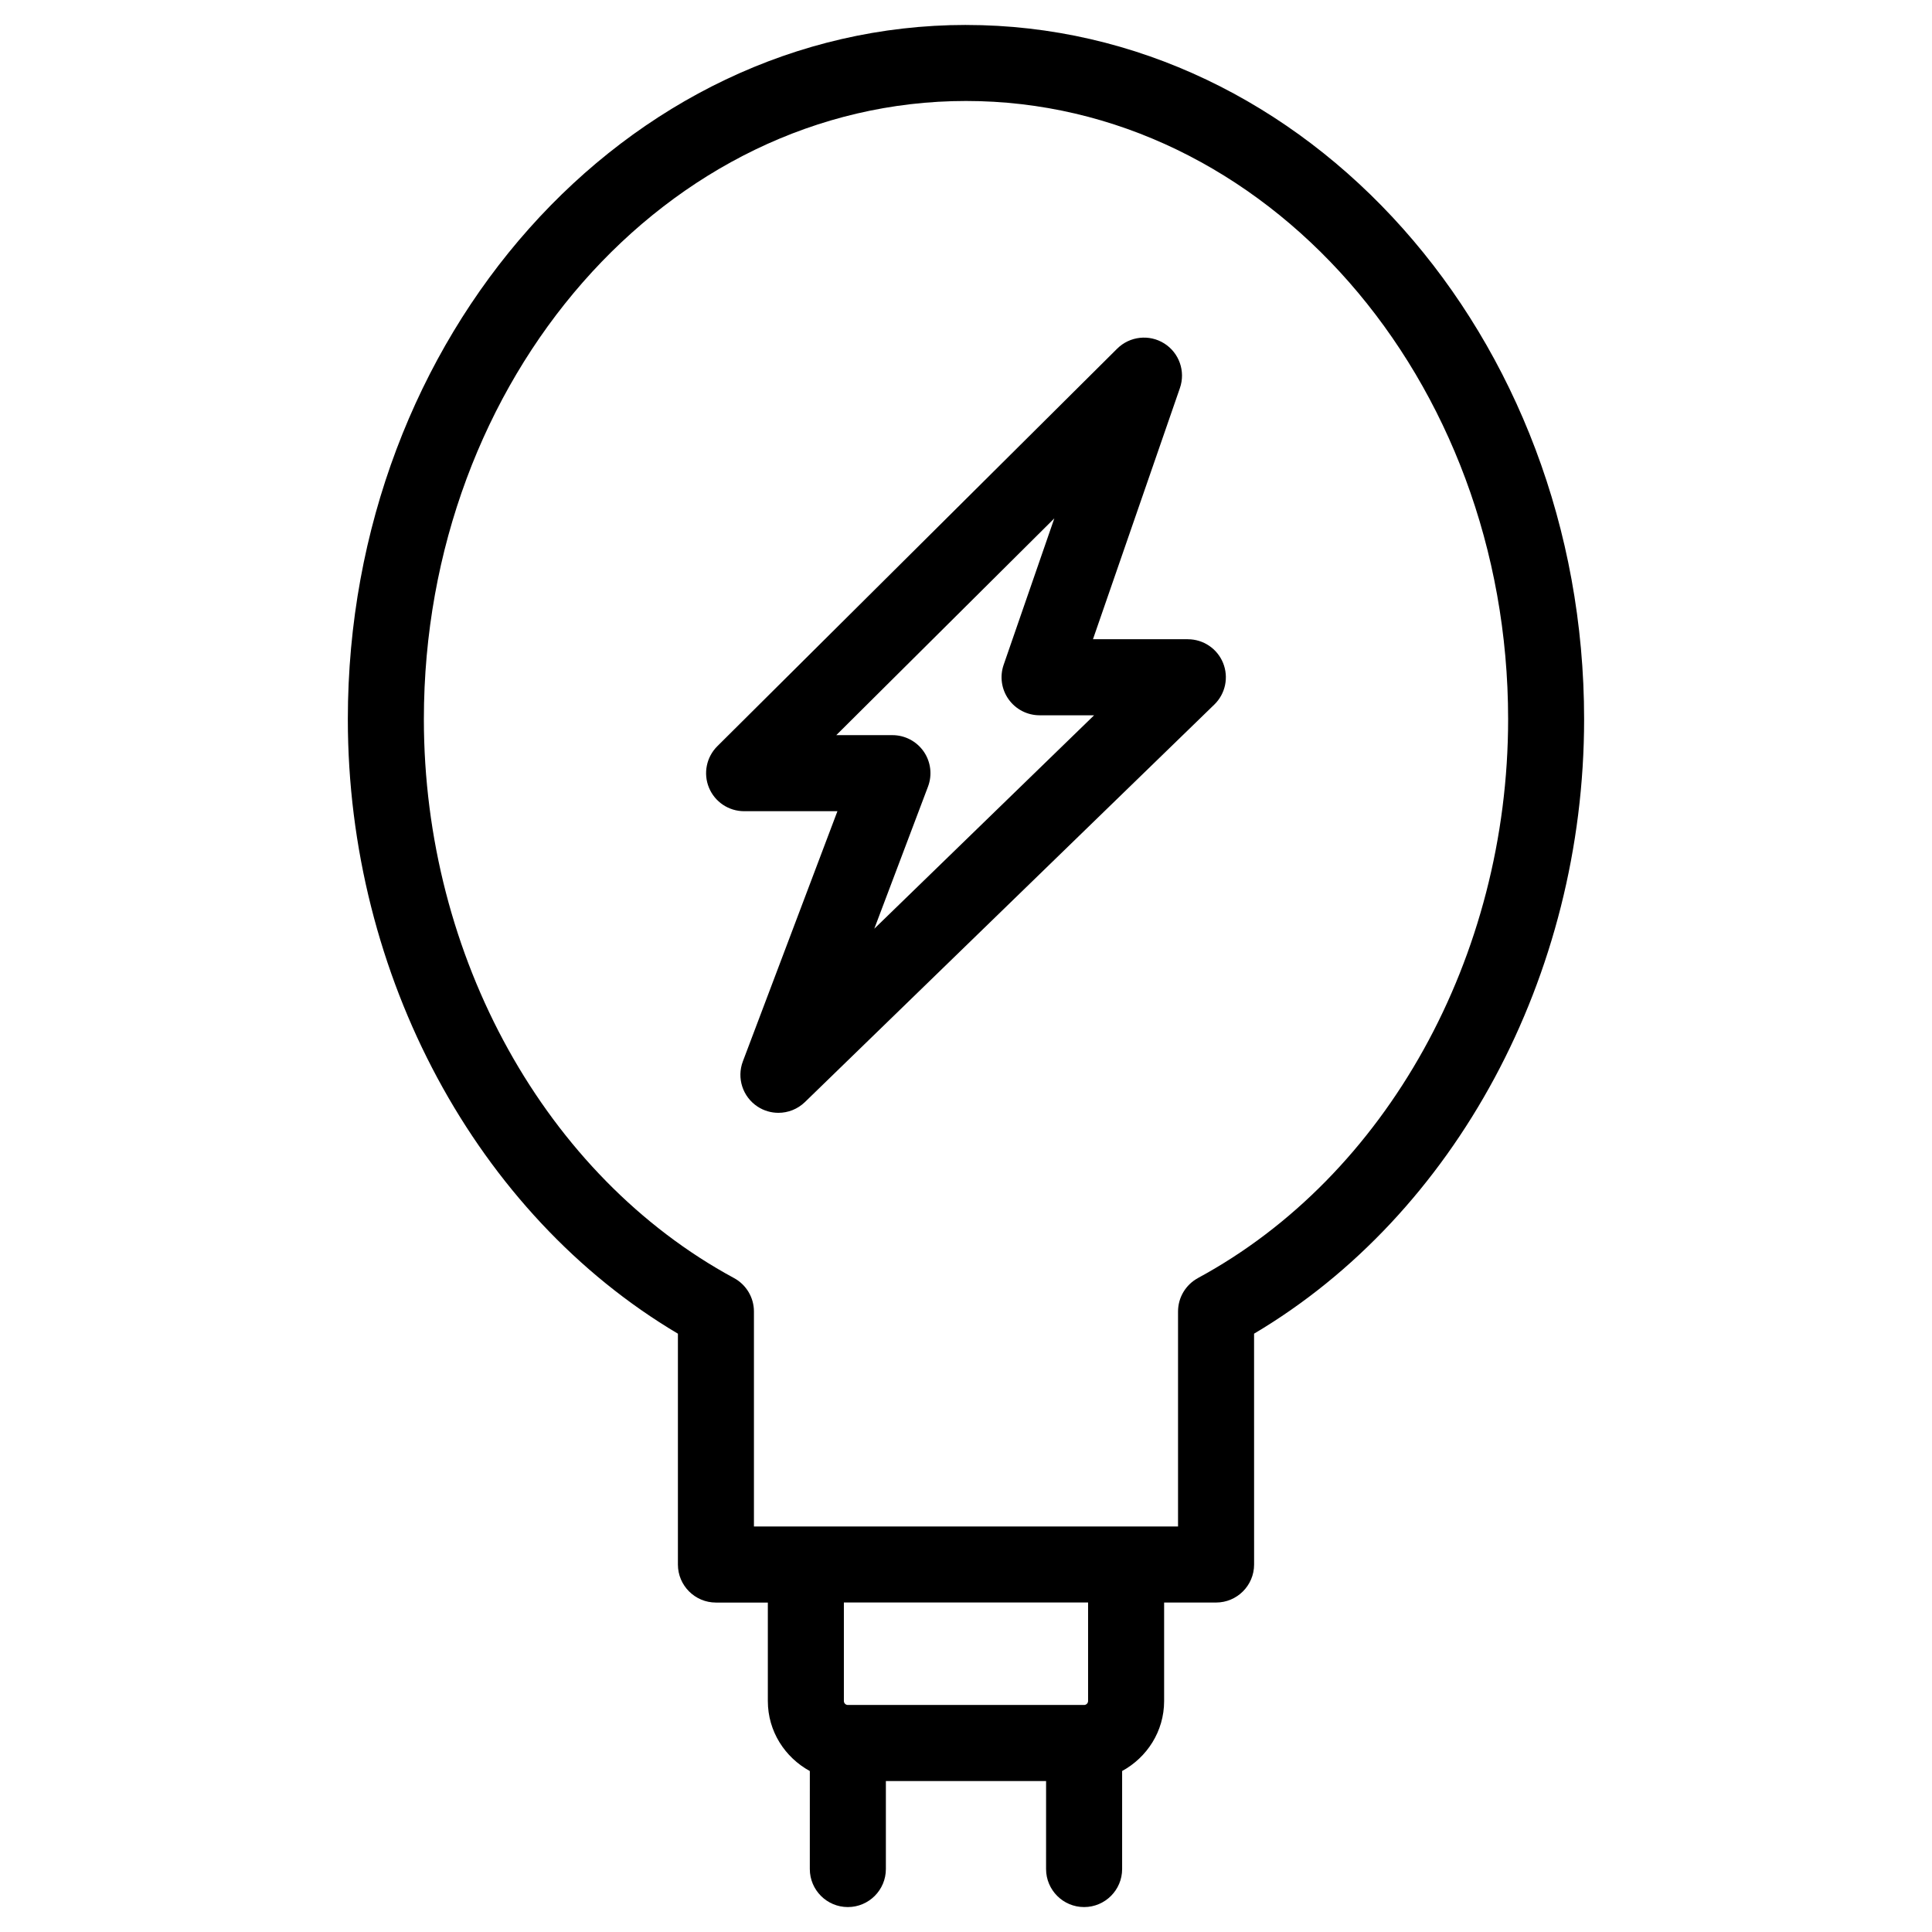
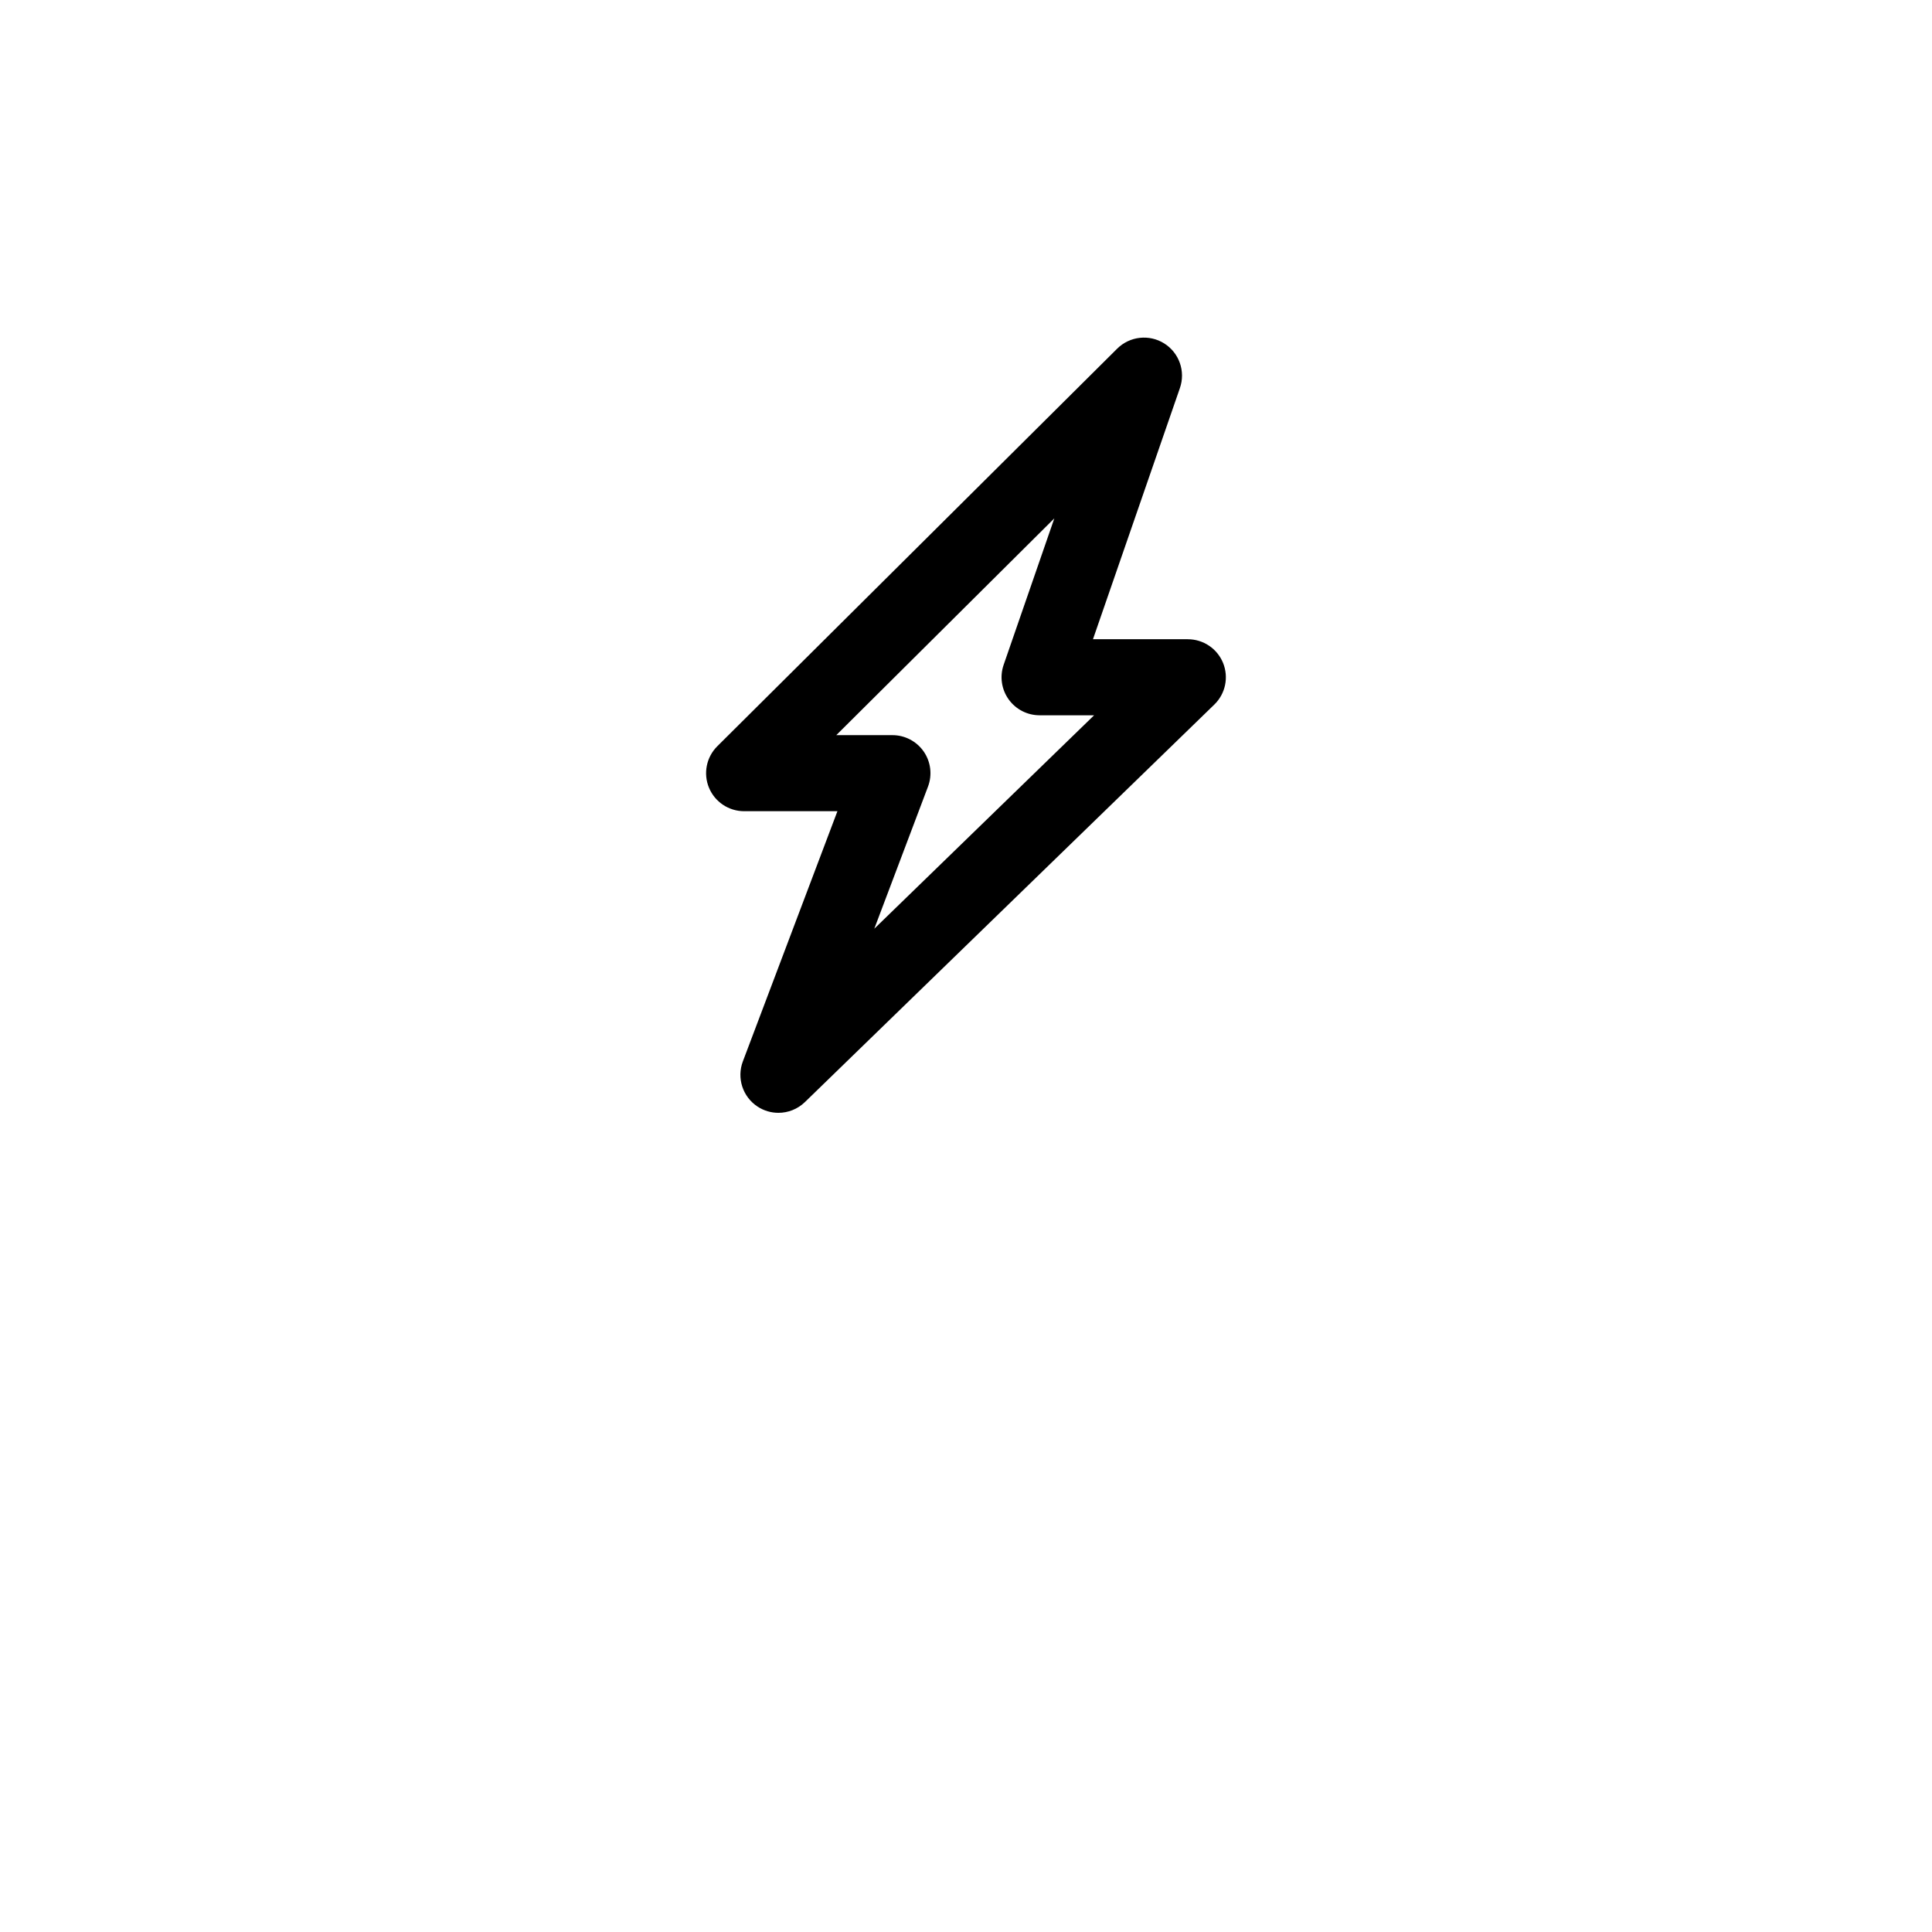
<svg xmlns="http://www.w3.org/2000/svg" fill="#000000" width="800px" height="800px" version="1.1" viewBox="144 144 512 512">
  <g>
    <path d="m458.79 313.4h-25.141l23.039-66.562c1.535-4.43-0.191-9.336-4.16-11.828-3.965-2.488-9.133-1.914-12.465 1.387l-105.97 105.36c-2.891 2.875-3.769 7.215-2.211 10.988 1.559 3.773 5.234 6.231 9.316 6.231h24.727l-25.059 66.297c-1.672 4.414-0.051 9.395 3.894 11.984 1.688 1.113 3.613 1.652 5.527 1.652 2.551 0 5.082-0.969 7.023-2.848l108.5-105.35c2.941-2.856 3.859-7.215 2.316-11.02-1.543-3.797-5.234-6.285-9.336-6.285zm-83.094 76.719 14.234-37.66c1.168-3.094 0.746-6.57-1.133-9.289-1.883-2.719-4.984-4.348-8.293-4.348h-14.883l57.785-57.449-13.43 38.812c-1.066 3.078-0.578 6.488 1.316 9.141 1.891 2.656 4.949 4.231 8.207 4.231h14.449z" />
-     <path d="m400 150.61c-90.328 0-163.82 82.539-163.82 184 0 68.02 34.145 131.21 87.473 162.83v61.176c0 5.562 4.516 10.078 10.078 10.078h13.754v26.102c0 8.031 4.535 14.941 11.129 18.547l-0.004 25.969c0 5.562 4.516 10.078 10.078 10.078s10.078-4.516 10.078-10.078v-23.316h42.457l-0.004 23.316c0 5.562 4.516 10.078 10.078 10.078s10.078-4.516 10.078-10.078v-25.977c6.594-3.602 11.129-10.516 11.129-18.547v-26.102h13.766c5.562 0 10.078-4.516 10.078-10.078l-0.008-61.172c53.324-31.613 87.465-94.809 87.465-162.83 0.012-101.45-73.477-183.99-163.8-183.99zm32.352 444.17c0 0.578-0.473 1.055-1.055 1.055h-62.605c-0.586 0-1.055-0.473-1.055-1.055v-26.102h64.715zm29.121-112.08c-3.254 1.762-5.281 5.16-5.281 8.863v56.973l-112.39-0.004v-56.969c0-3.699-2.023-7.098-5.281-8.863-49.934-27.02-82.191-85.152-82.191-148.1 0-90.336 64.449-163.84 143.67-163.84s143.67 73.5 143.67 163.84c-0.004 62.945-32.266 121.07-82.195 148.09z" />
  </g>
</svg>